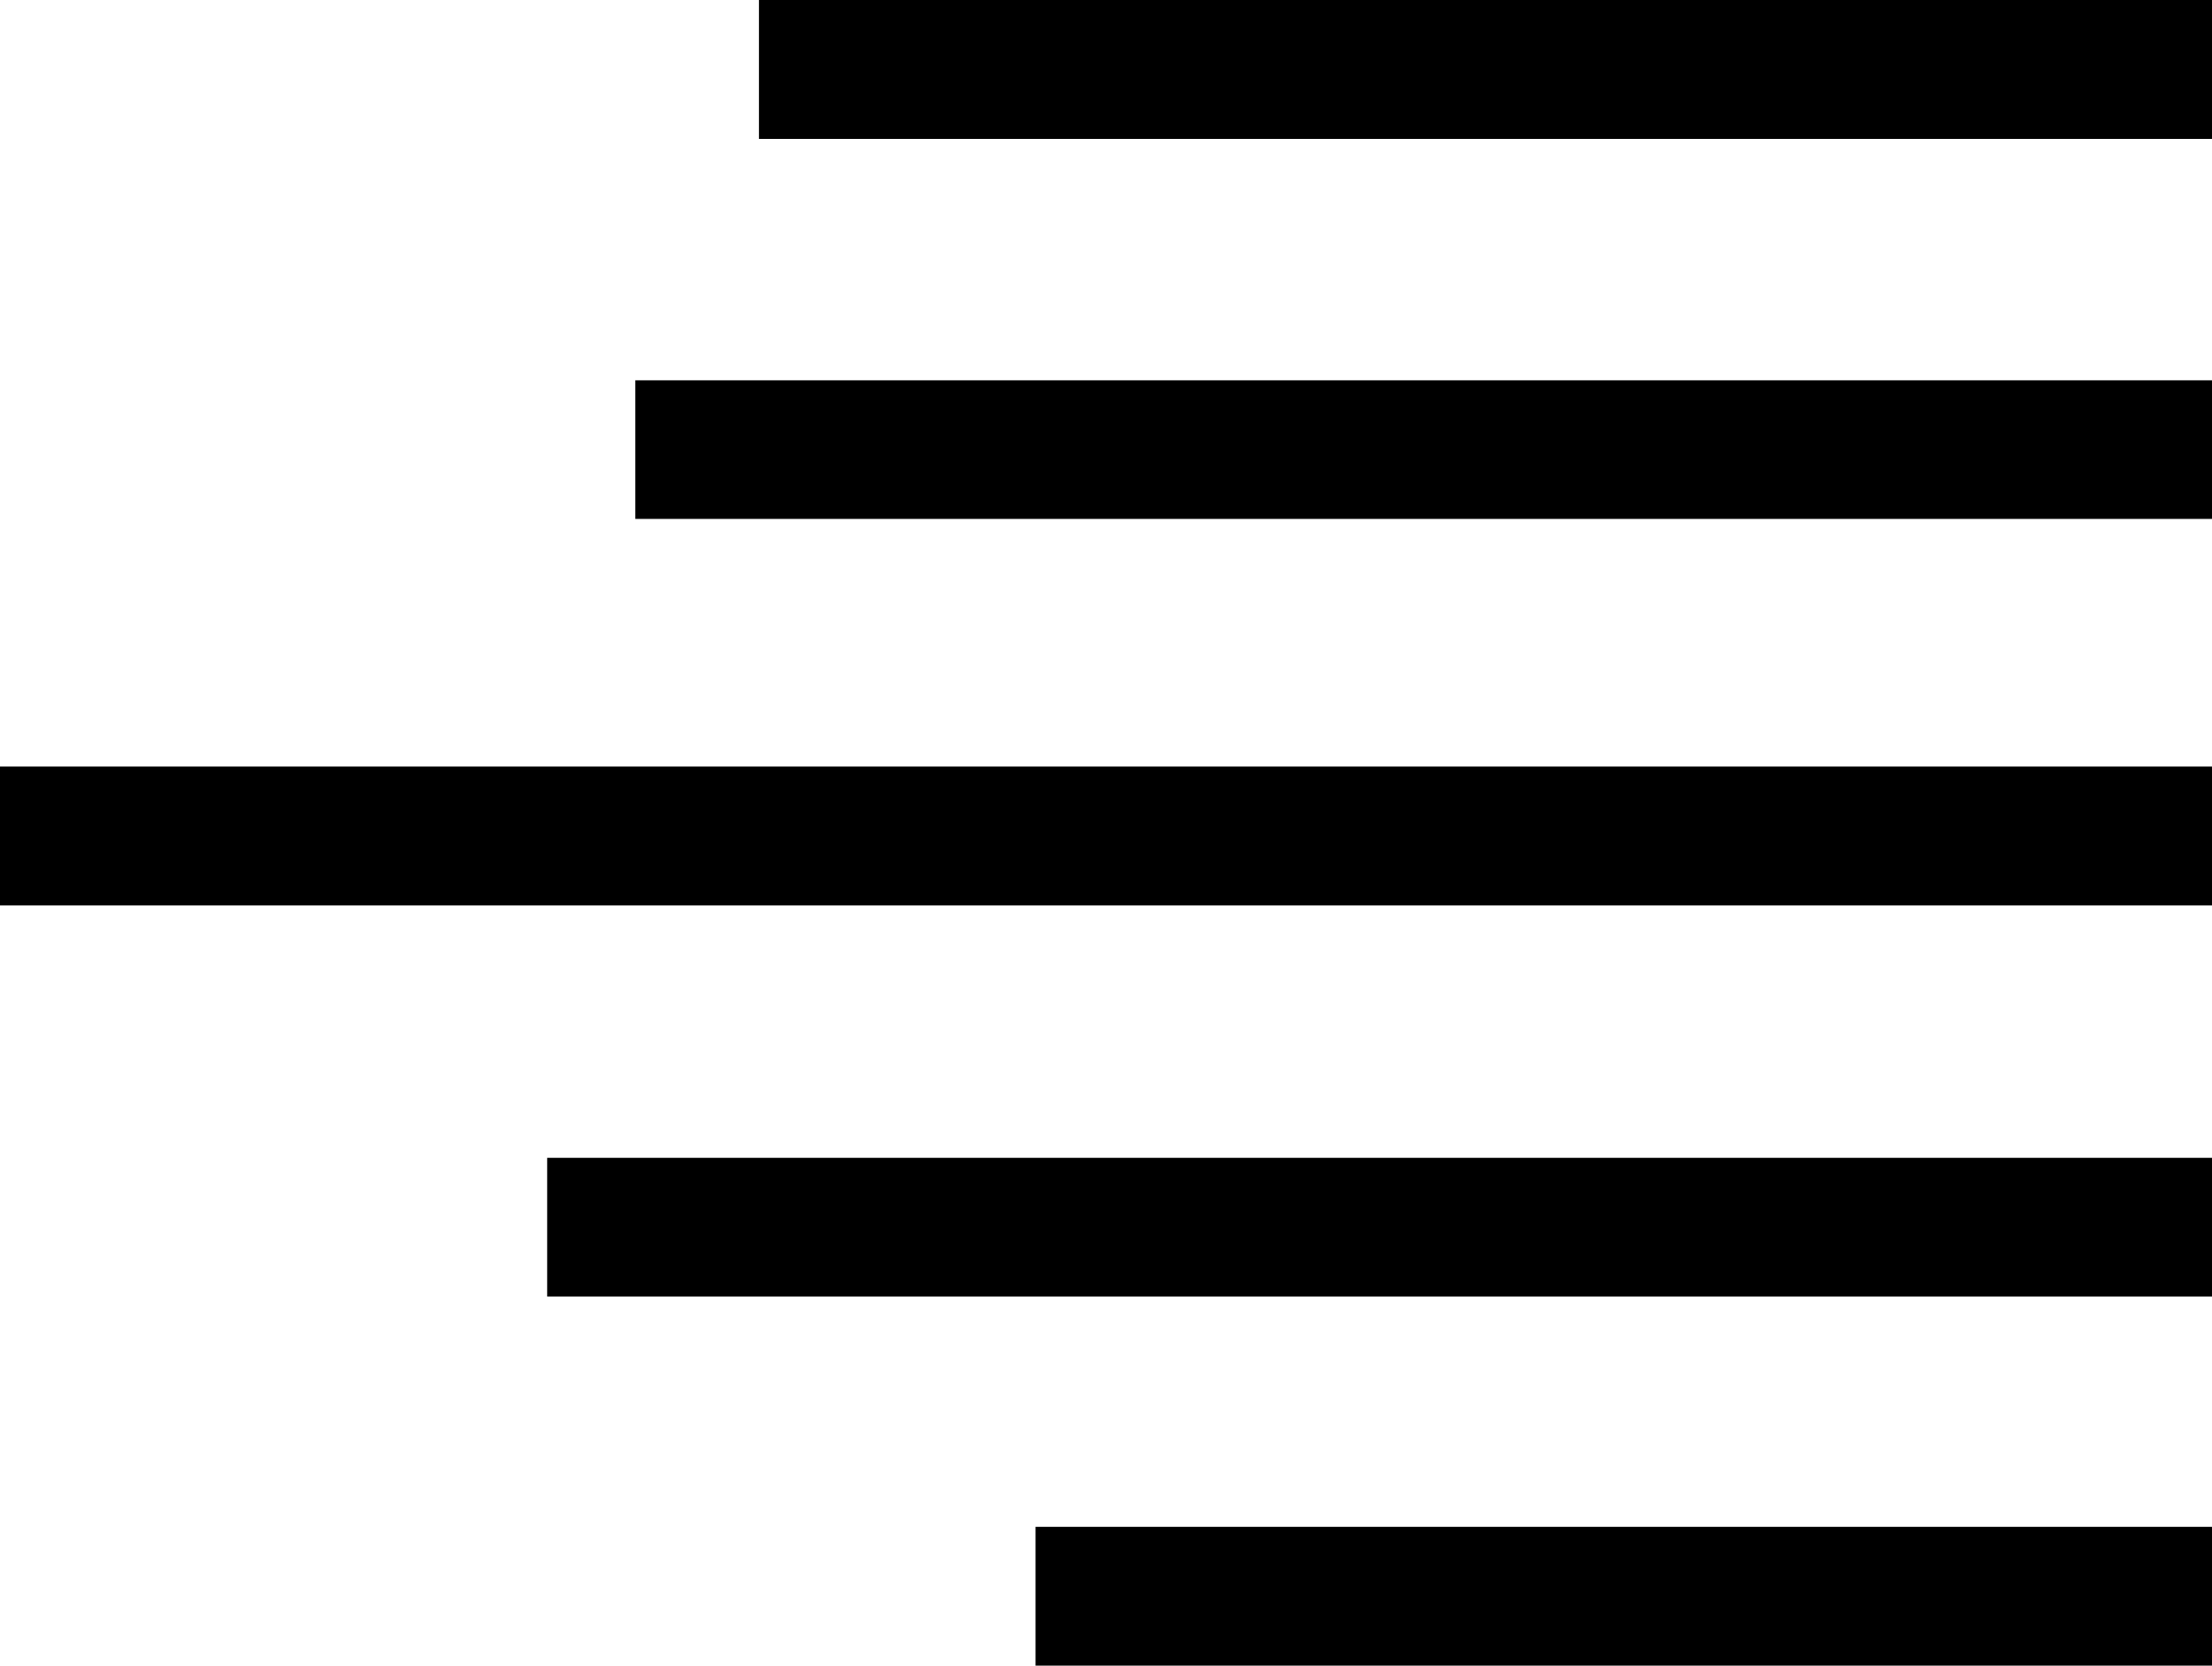
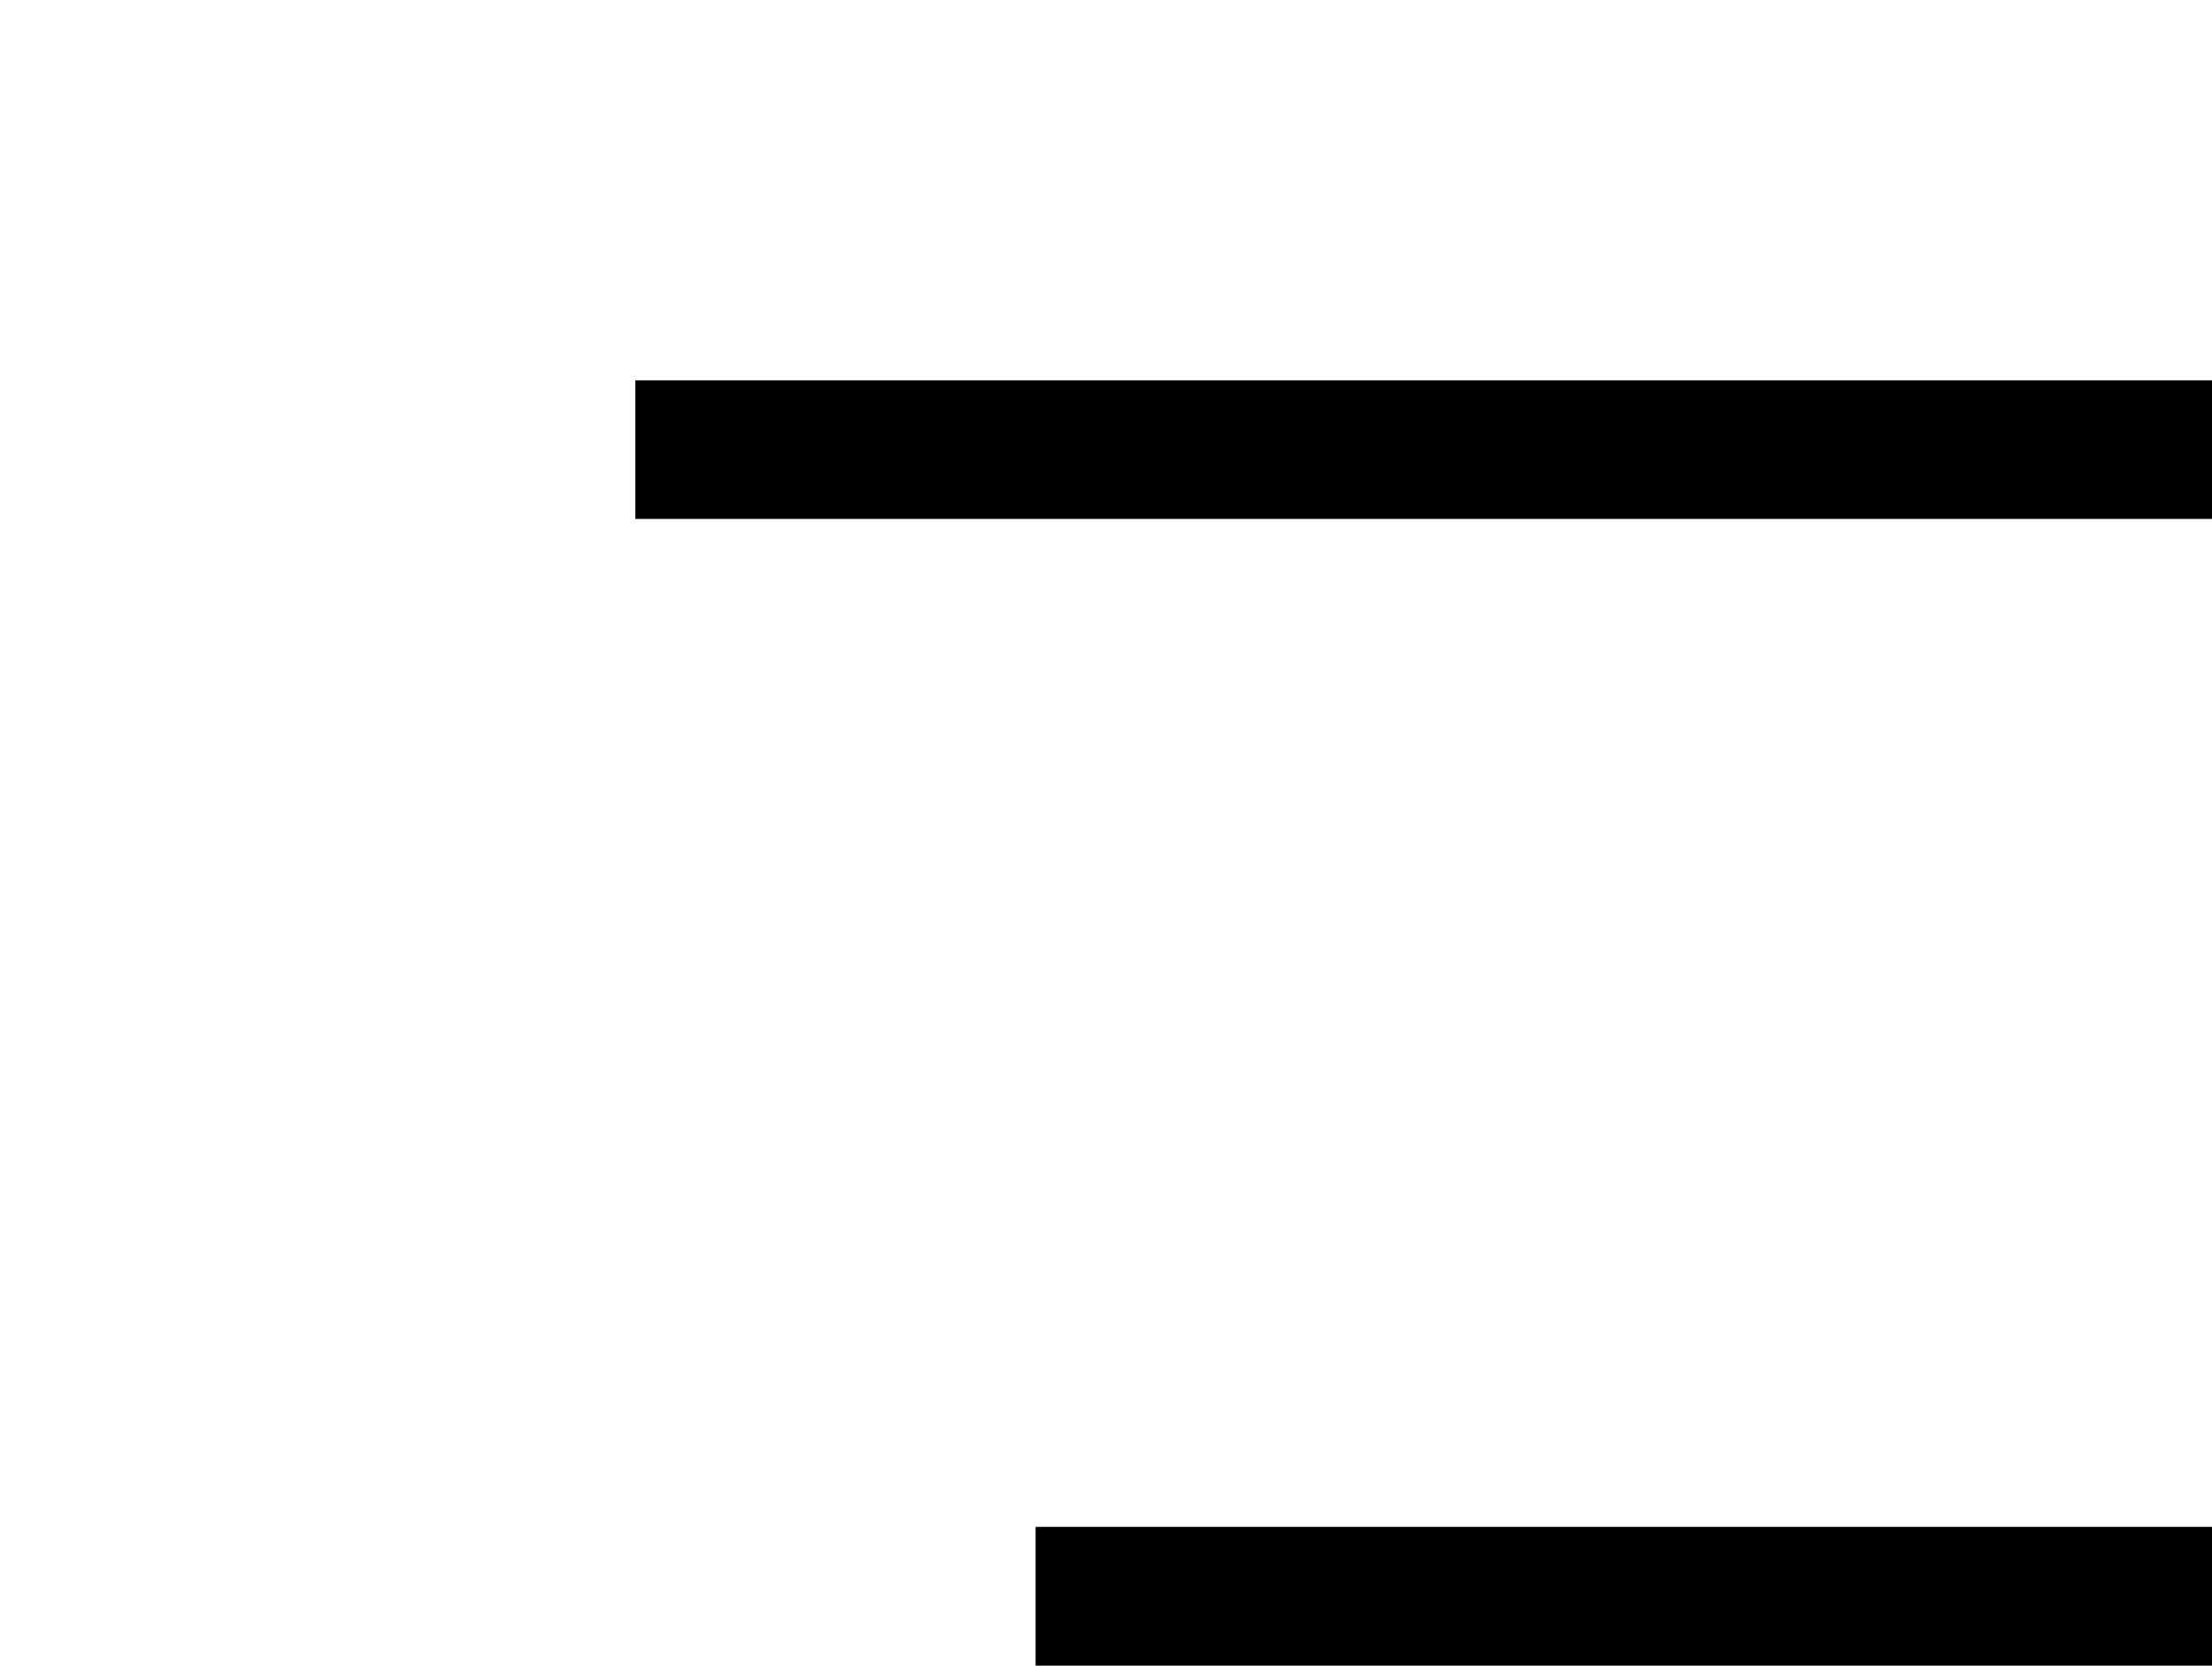
<svg xmlns="http://www.w3.org/2000/svg" version="1.1" x="0px" y="0px" width="34.501px" height="25.981px" viewBox="0 0 34.501 25.981" style="enable-background:new 0 0 34.501 25.981;" xml:space="preserve">
  <g id="c162_right_alignment">
-     <rect x="11.838" style="fill:#000000;" width="22.663" height="2.166" />
    <rect x="9.91" y="5.932" style="fill:#000000;" width="24.591" height="2.162" />
-     <rect y="11.957" style="fill:#000000;" width="34.501" height="2.166" />
-     <rect x="8.534" y="18.06" style="fill:#000000;" width="25.967" height="2.164" />
    <rect x="16.152" y="23.816" style="fill:#000000;" width="18.349" height="2.165" />
  </g>
  <g id="Capa_1">
</g>
</svg>